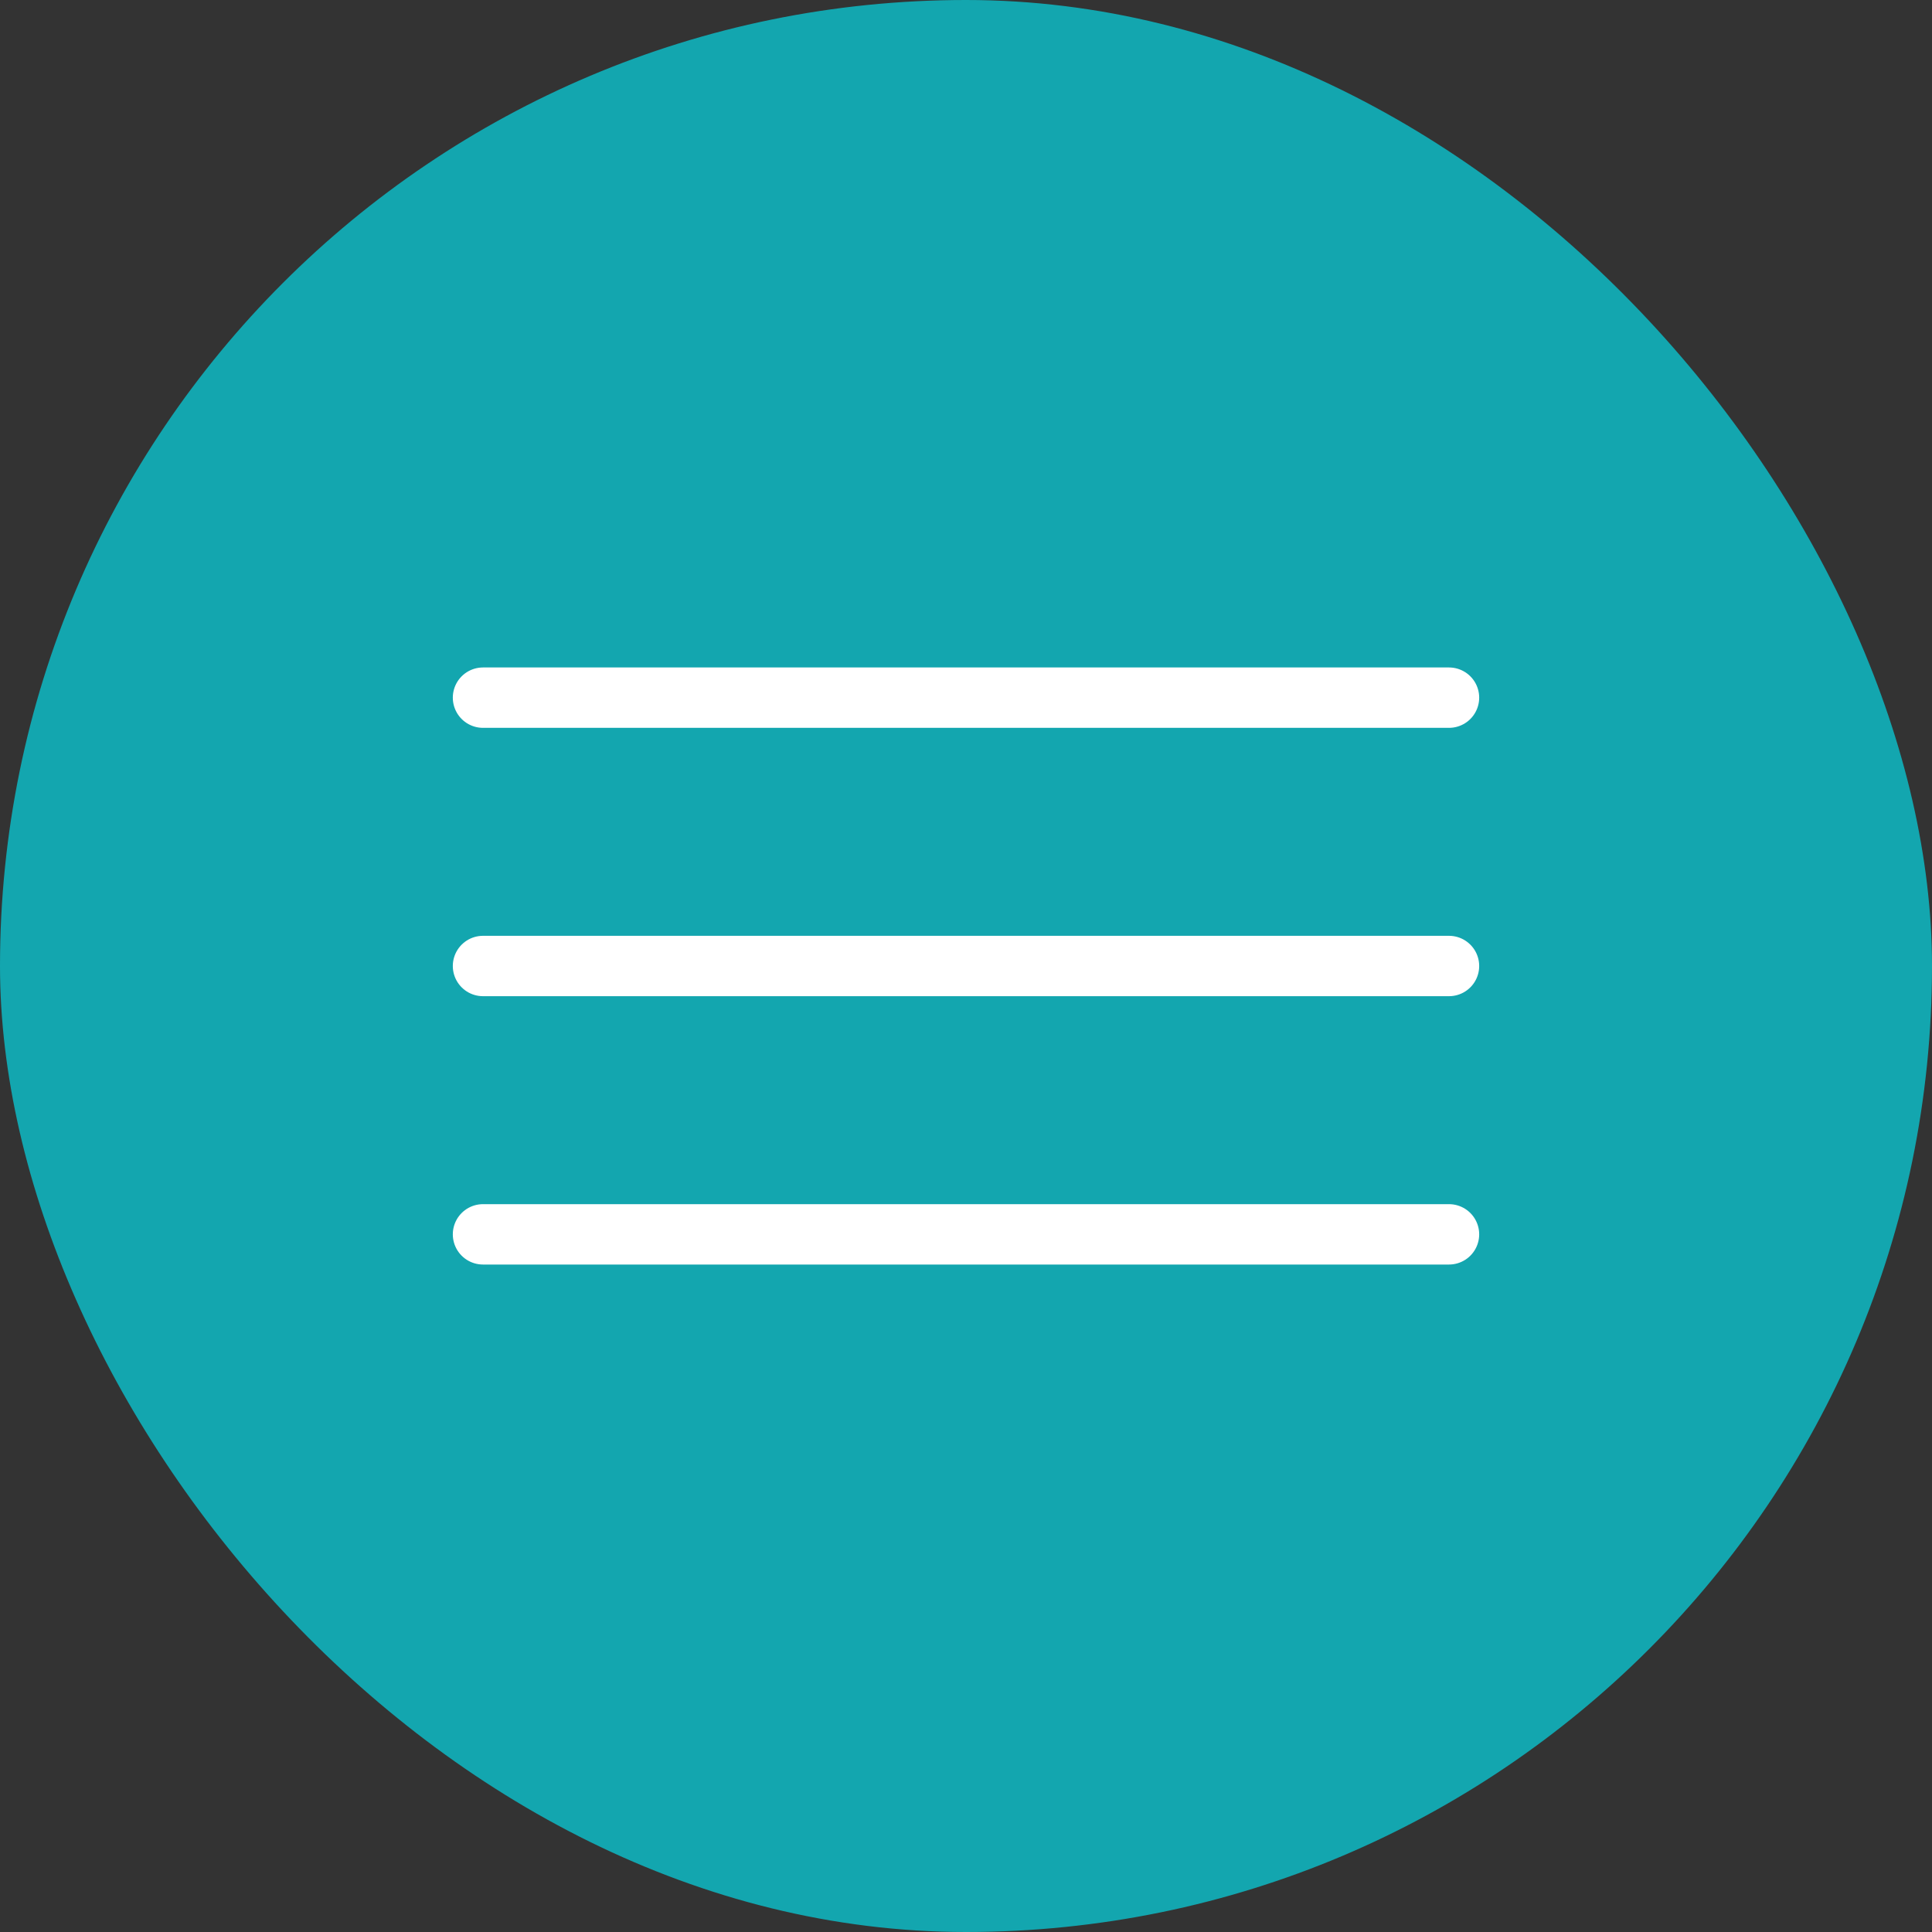
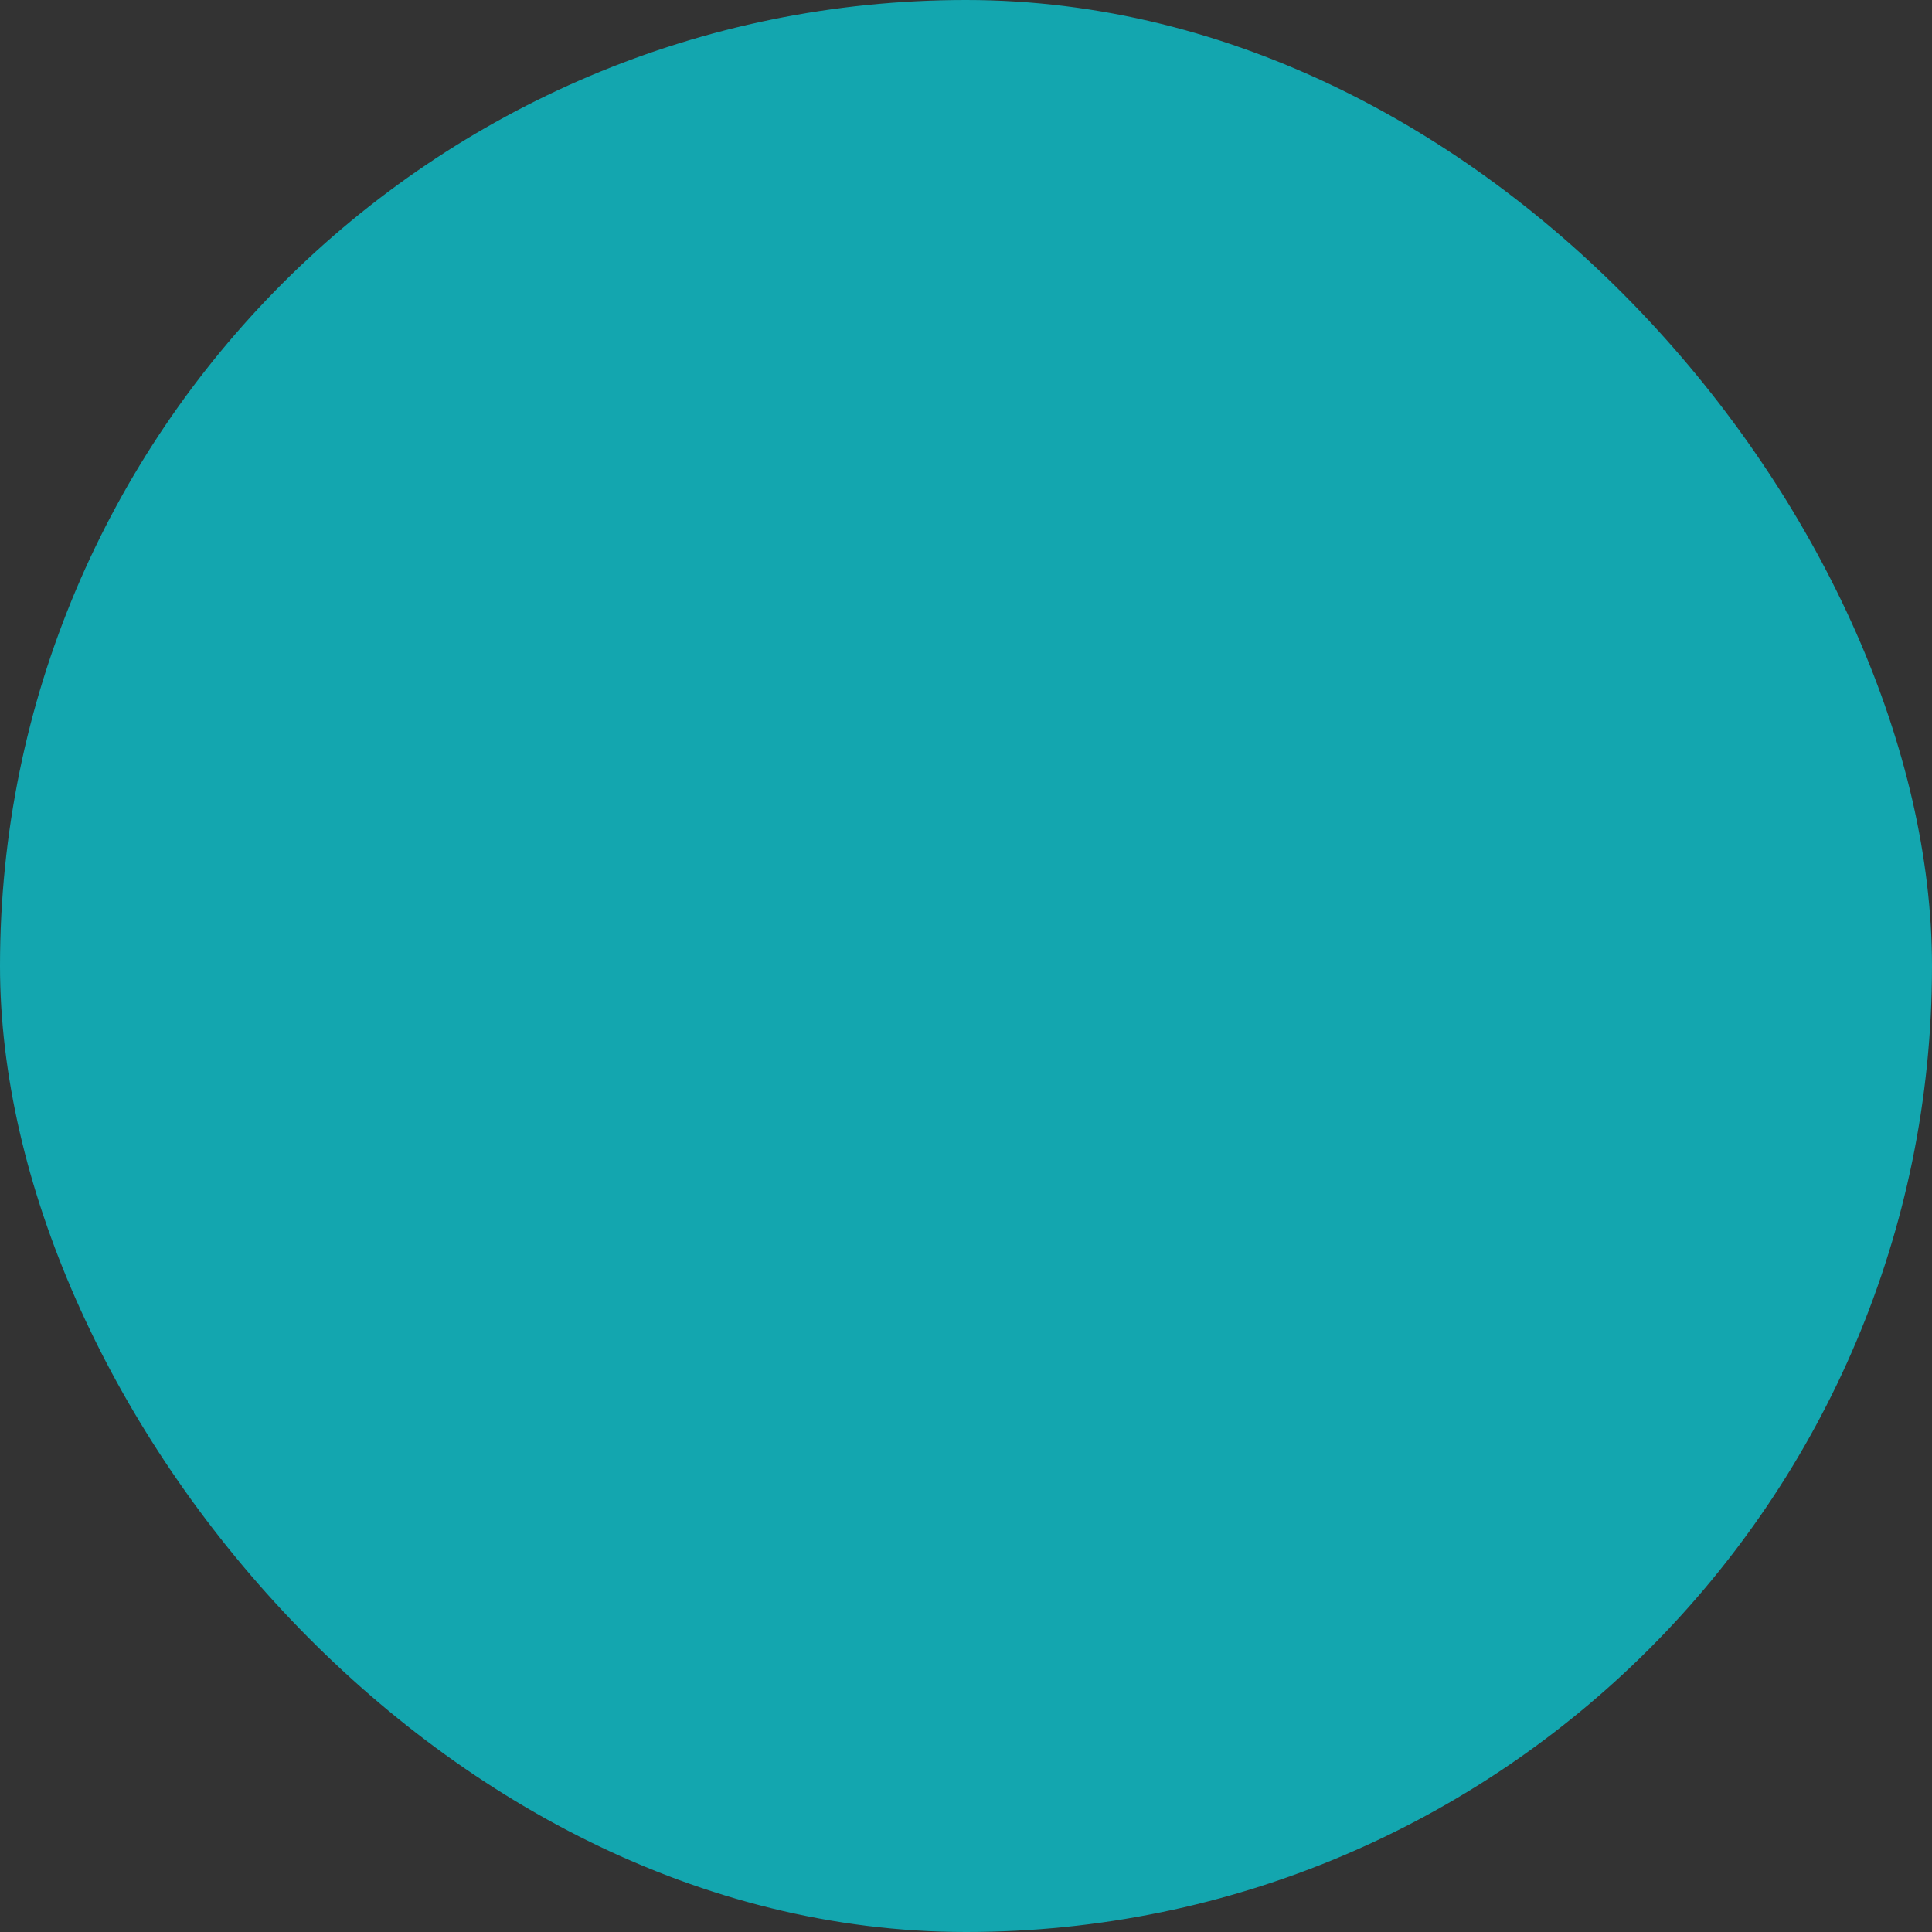
<svg xmlns="http://www.w3.org/2000/svg" width="48" height="48" viewBox="0 0 48 48" fill="none">
  <rect x="0" y="0" width="48" height="48" fill="#333333" stroke="none" />
  <rect width="48" height="48" rx="24" fill="#13A6AF" />
-   <path d="M12 17.333H36M12 24H36M12 30.667H36" stroke="white" stroke-width="1.5" stroke-linecap="round" />
</svg>